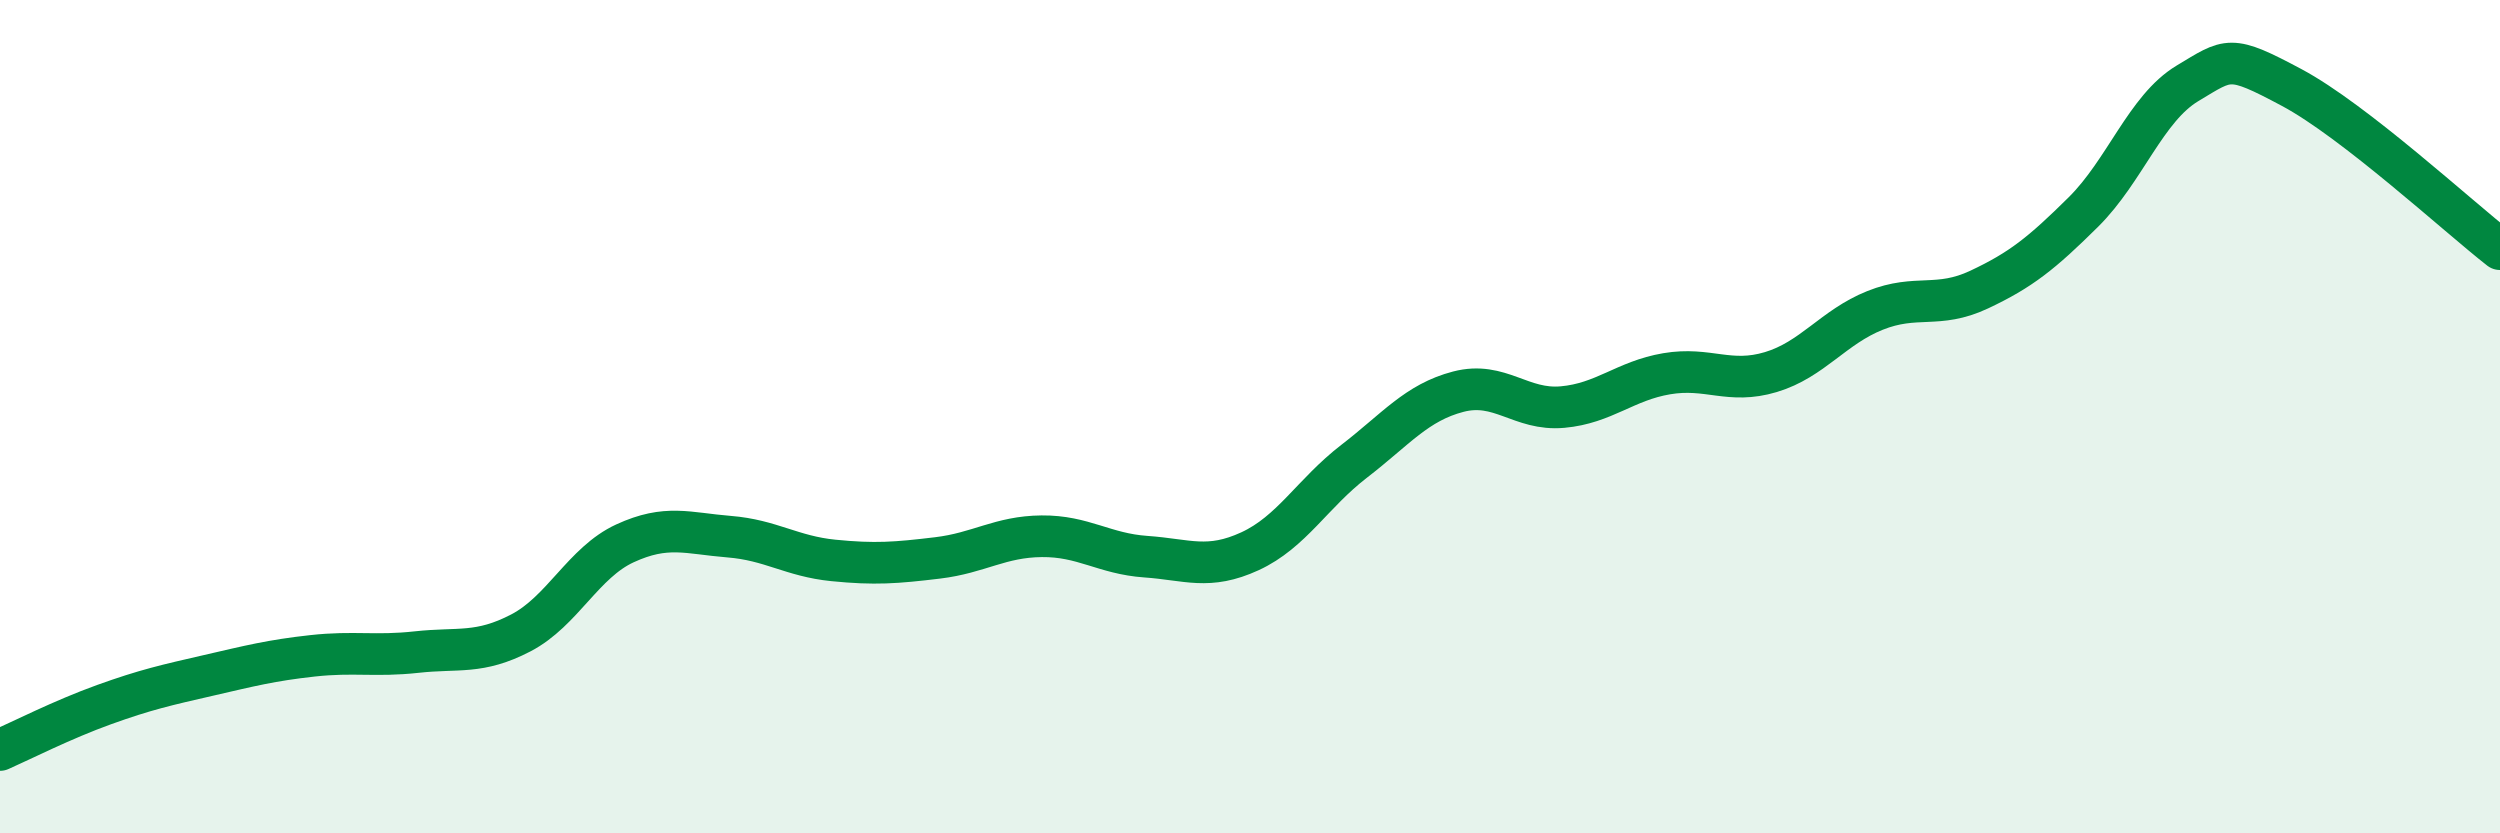
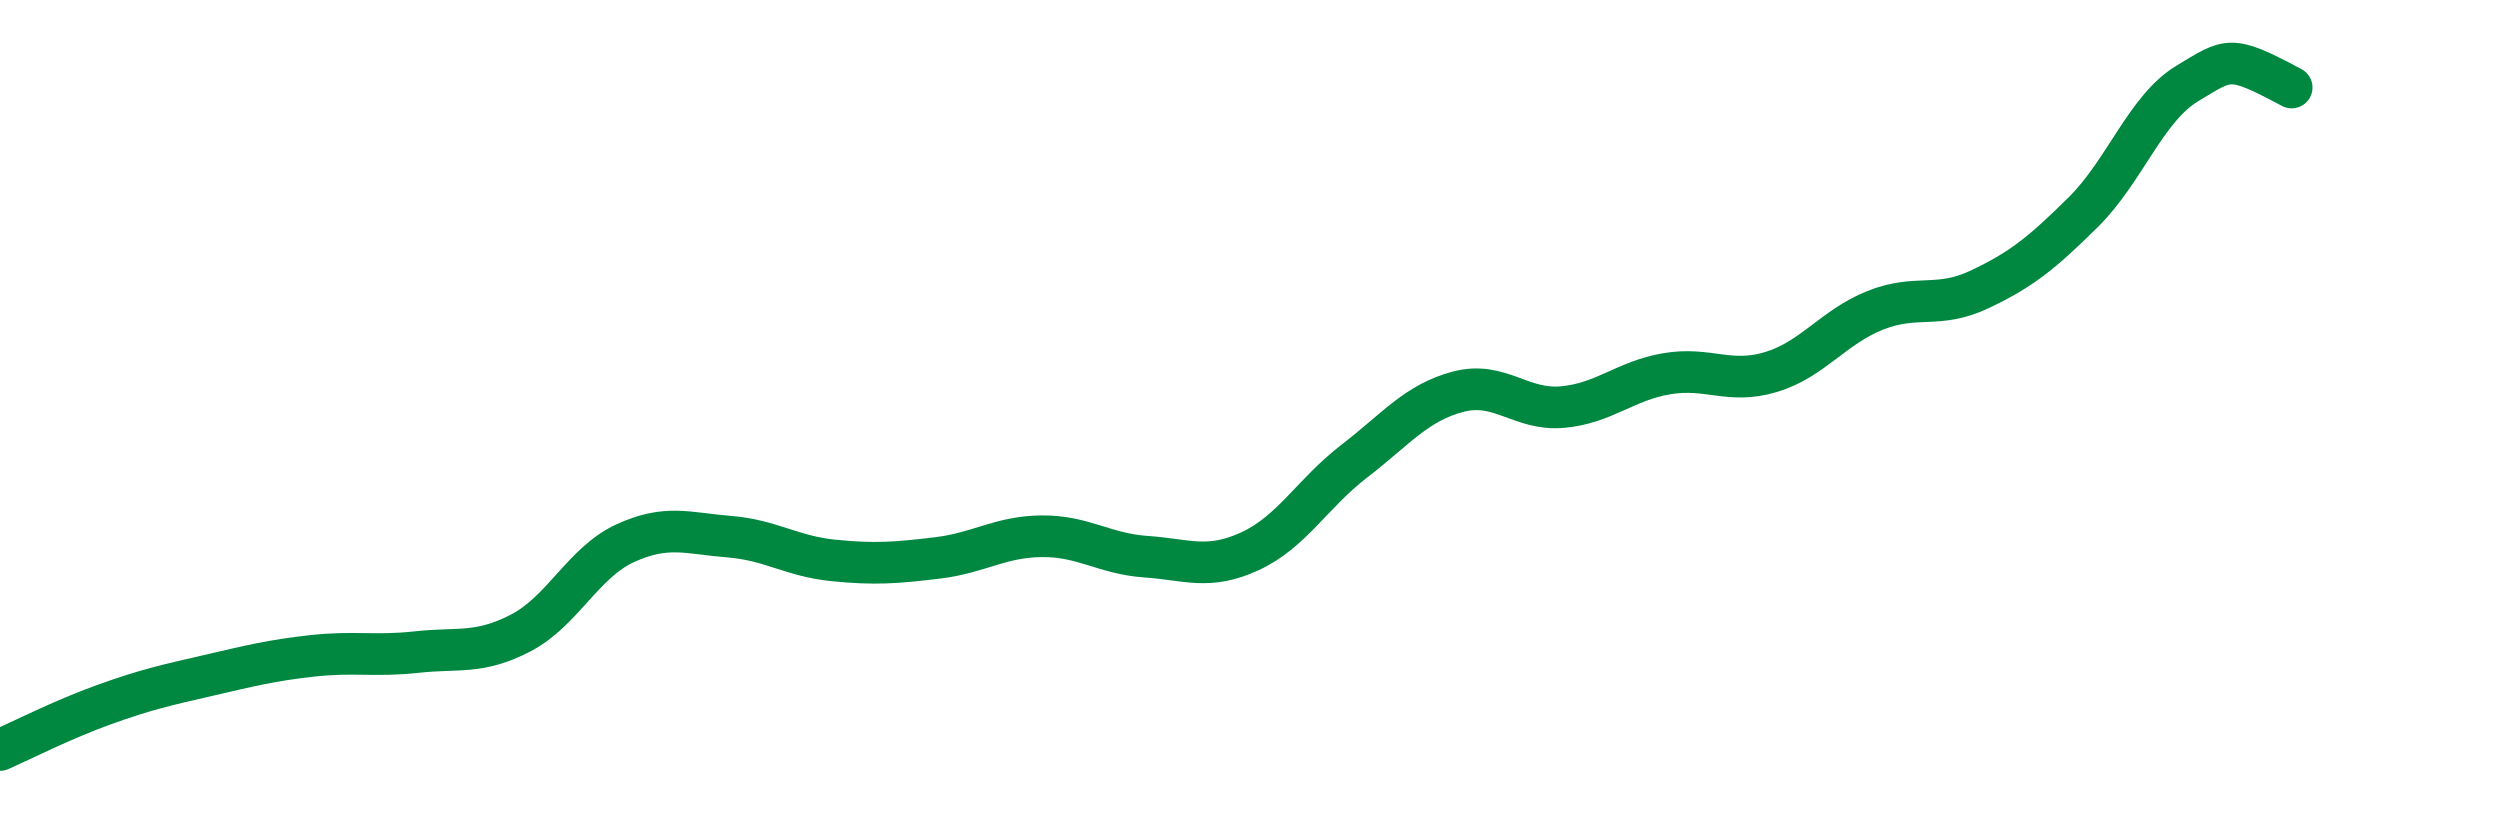
<svg xmlns="http://www.w3.org/2000/svg" width="60" height="20" viewBox="0 0 60 20">
-   <path d="M 0,18 C 0.5,17.78 1.5,17.27 2.5,16.91 C 3.5,16.55 4,16.44 5,16.21 C 6,15.98 6.5,15.85 7.5,15.74 C 8.5,15.63 9,15.76 10,15.65 C 11,15.54 11.5,15.71 12.5,15.19 C 13.5,14.67 14,13.5 15,13.04 C 16,12.58 16.5,12.8 17.5,12.88 C 18.5,12.96 19,13.35 20,13.45 C 21,13.55 21.5,13.51 22.5,13.39 C 23.5,13.27 24,12.88 25,12.87 C 26,12.86 26.5,13.29 27.5,13.36 C 28.5,13.43 29,13.69 30,13.23 C 31,12.77 31.5,11.84 32.5,11.07 C 33.5,10.3 34,9.66 35,9.4 C 36,9.14 36.5,9.86 37.5,9.77 C 38.5,9.68 39,9.14 40,8.97 C 41,8.8 41.5,9.23 42.5,8.93 C 43.5,8.63 44,7.85 45,7.45 C 46,7.05 46.5,7.42 47.5,6.95 C 48.5,6.48 49,6.08 50,5.09 C 51,4.1 51.5,2.6 52.5,2 C 53.5,1.4 53.5,1.3 55,2.1 C 56.5,2.9 59,5.2 60,5.98L60 20L0 20Z" fill="#008740" opacity="0.1" stroke-linecap="round" stroke-linejoin="round" />
-   <path d="M 0,18 C 0.5,17.78 1.5,17.27 2.5,16.91 C 3.5,16.55 4,16.44 5,16.21 C 6,15.98 6.5,15.85 7.5,15.74 C 8.5,15.63 9,15.76 10,15.65 C 11,15.54 11.5,15.71 12.5,15.19 C 13.5,14.67 14,13.5 15,13.04 C 16,12.58 16.5,12.8 17.5,12.88 C 18.5,12.96 19,13.35 20,13.45 C 21,13.55 21.5,13.51 22.5,13.39 C 23.5,13.27 24,12.88 25,12.87 C 26,12.86 26.5,13.29 27.5,13.36 C 28.5,13.43 29,13.69 30,13.23 C 31,12.77 31.5,11.84 32.5,11.07 C 33.5,10.3 34,9.66 35,9.4 C 36,9.14 36.5,9.86 37.5,9.77 C 38.5,9.68 39,9.14 40,8.97 C 41,8.8 41.5,9.23 42.5,8.93 C 43.5,8.63 44,7.85 45,7.45 C 46,7.05 46.5,7.42 47.5,6.95 C 48.5,6.48 49,6.08 50,5.09 C 51,4.1 51.5,2.6 52.5,2 C 53.5,1.4 53.5,1.3 55,2.1 C 56.5,2.9 59,5.2 60,5.98" stroke="#008740" stroke-width="1" fill="none" stroke-linecap="round" stroke-linejoin="round" />
+   <path d="M 0,18 C 0.5,17.78 1.5,17.27 2.5,16.91 C 3.5,16.55 4,16.44 5,16.21 C 6,15.98 6.5,15.85 7.5,15.74 C 8.5,15.63 9,15.76 10,15.65 C 11,15.54 11.5,15.71 12.5,15.19 C 13.5,14.67 14,13.5 15,13.04 C 16,12.58 16.5,12.8 17.5,12.88 C 18.5,12.96 19,13.35 20,13.45 C 21,13.55 21.5,13.51 22.5,13.39 C 23.5,13.27 24,12.88 25,12.87 C 26,12.86 26.5,13.29 27.5,13.36 C 28.5,13.43 29,13.69 30,13.23 C 31,12.77 31.5,11.84 32.5,11.07 C 33.5,10.3 34,9.66 35,9.4 C 36,9.14 36.5,9.86 37.5,9.77 C 38.5,9.68 39,9.14 40,8.97 C 41,8.8 41.5,9.23 42.5,8.93 C 43.5,8.63 44,7.85 45,7.45 C 46,7.05 46.5,7.42 47.5,6.95 C 48.5,6.48 49,6.08 50,5.09 C 51,4.1 51.5,2.6 52.5,2 C 53.5,1.4 53.5,1.3 55,2.1 " stroke="#008740" stroke-width="1" fill="none" stroke-linecap="round" stroke-linejoin="round" />
</svg>